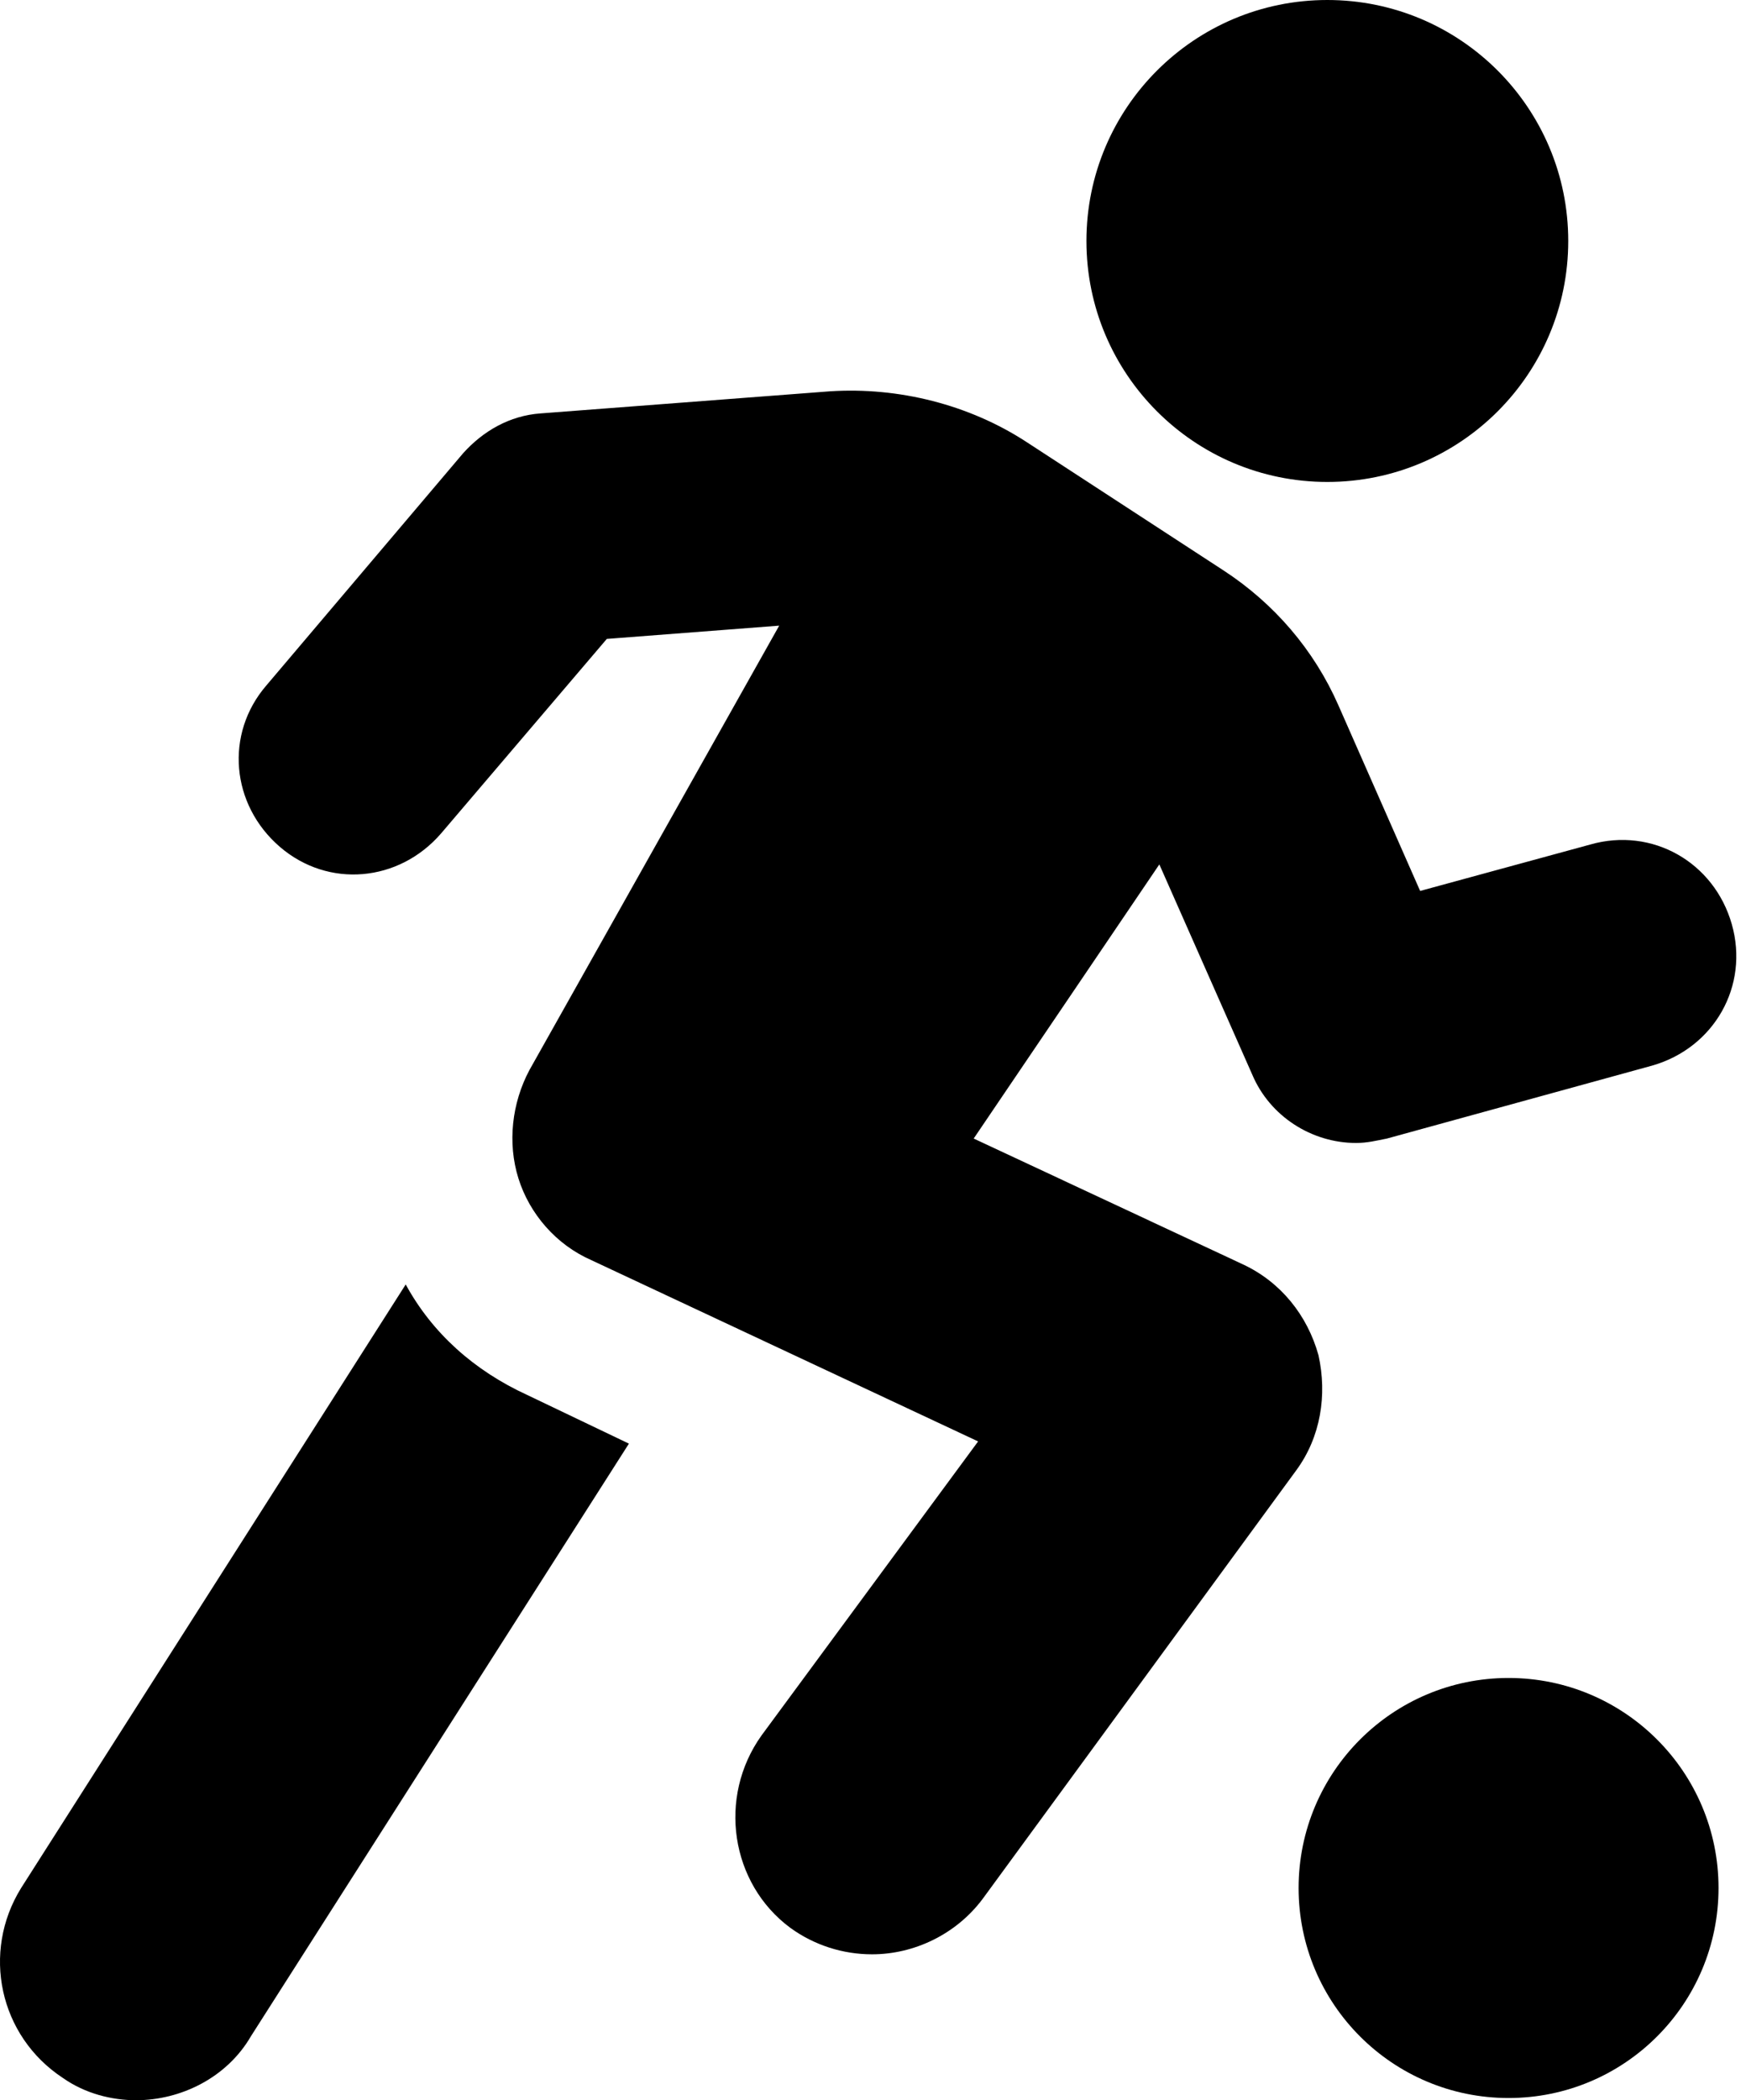
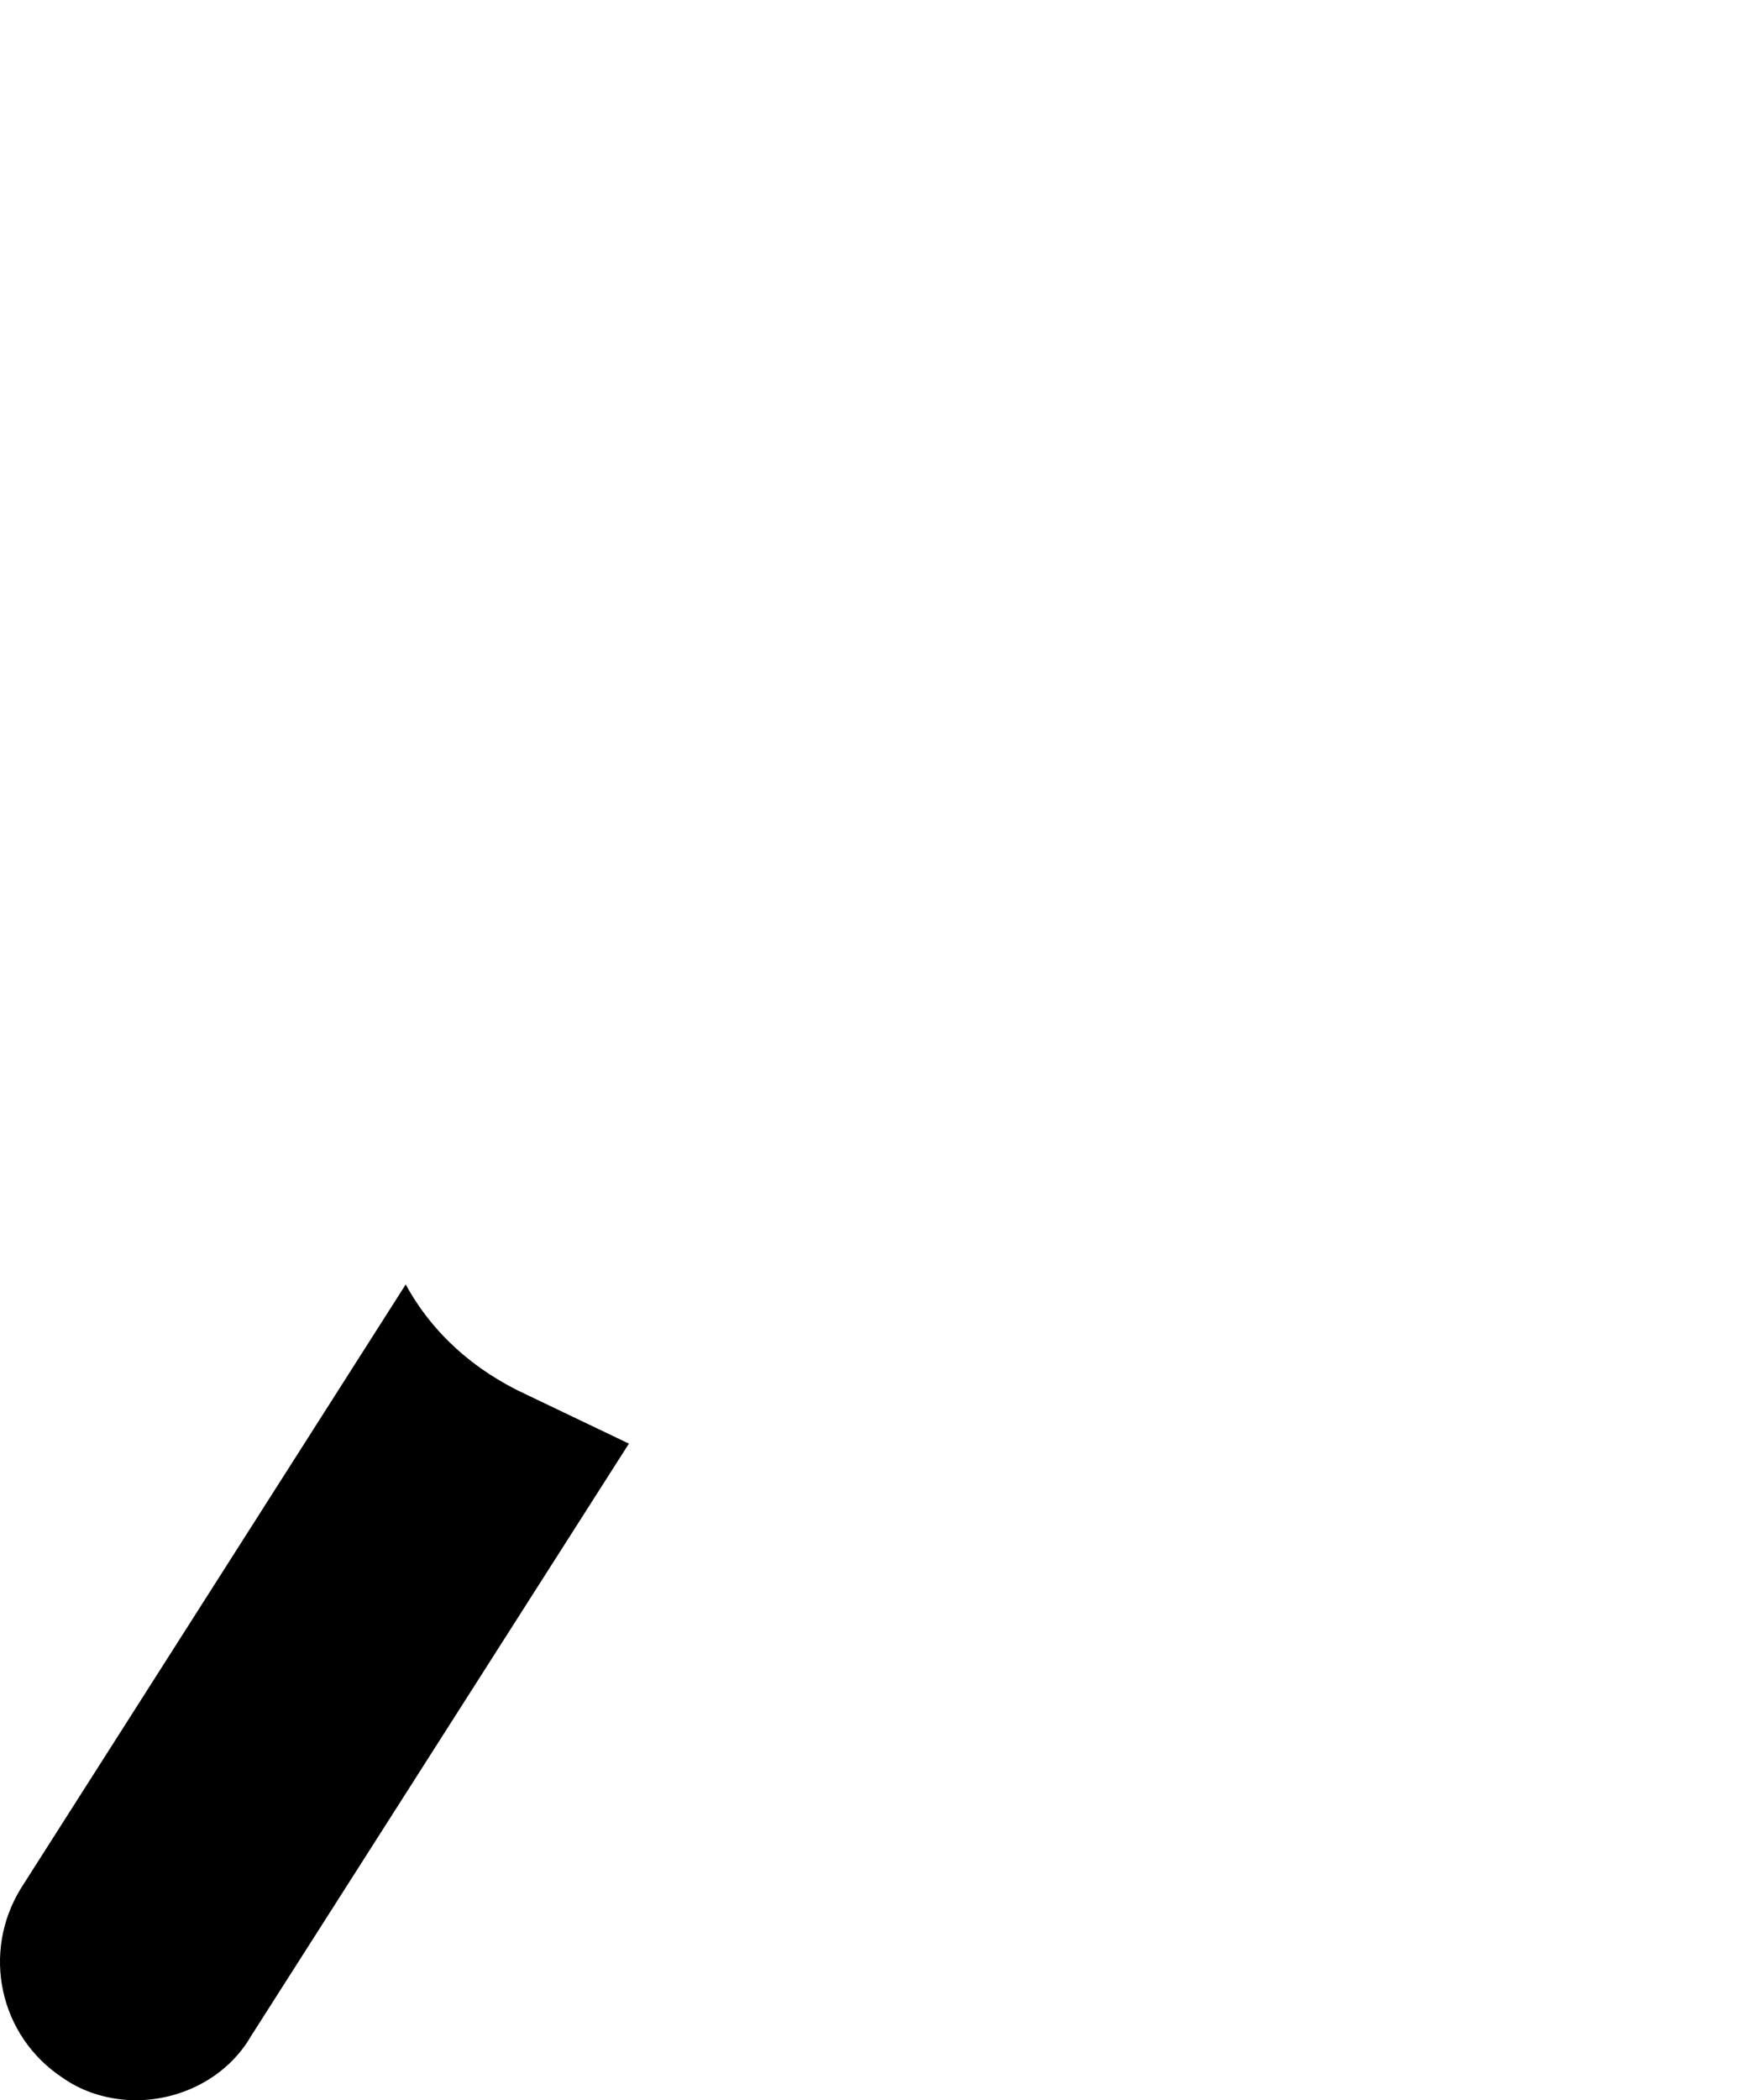
<svg xmlns="http://www.w3.org/2000/svg" width="79" height="95" viewBox="0 0 79 95" fill="none">
  <path d="M18.357 58.1L0.956 85.4C-0.844 88.3 -0.044 92.1 2.856 94C3.856 94.7 5.056 95 6.156 95C8.156 95 10.257 94 11.357 92.1L28.456 65.3L23.857 63.1C21.456 62 19.556 60.3 18.357 58.1Z" fill="black" />
-   <path d="M60.056 21.8C66.076 21.8 70.957 16.92 70.957 10.9C70.957 4.88 66.076 0 60.056 0C54.037 0 49.157 4.88 49.157 10.9C49.157 16.92 54.037 21.8 60.056 21.8Z" fill="black" />
-   <path d="M59.656 61.3C59.156 59.5 57.956 58 56.256 57.2L44.056 51.5L52.456 39.1L56.656 48.6C57.456 50.5 59.356 51.7 61.356 51.7C61.856 51.7 62.256 51.6 62.756 51.5L74.756 48.2C77.556 47.4 79.156 44.6 78.356 41.8C77.556 39 74.756 37.4 71.956 38.2L64.256 40.3L60.556 31.9C59.456 29.4 57.656 27.3 55.356 25.8L46.456 20C43.856 18.3 40.656 17.5 37.556 17.7L24.456 18.7C23.056 18.8 21.856 19.5 20.956 20.5L12.056 31C10.156 33.2 10.456 36.4 12.656 38.3C14.856 40.2 18.056 39.9 19.956 37.7L27.456 28.9L35.256 28.3L23.956 48.4C23.156 49.9 22.956 51.7 23.456 53.3C23.956 54.9 25.156 56.3 26.756 57L44.256 65.2L34.456 78.5C32.456 81.3 33.056 85.2 35.756 87.2C36.856 88 38.157 88.4 39.456 88.4C41.356 88.4 43.256 87.5 44.456 85.9L58.656 66.5C59.756 65 60.056 63.1 59.656 61.3Z" fill="black" />
-   <path d="M68.257 94.9C73.503 94.9 77.757 90.647 77.757 85.4C77.757 80.153 73.503 75.9 68.257 75.9C63.01 75.9 58.757 80.153 58.757 85.4C58.757 90.647 63.01 94.9 68.257 94.9Z" fill="black" />
</svg>